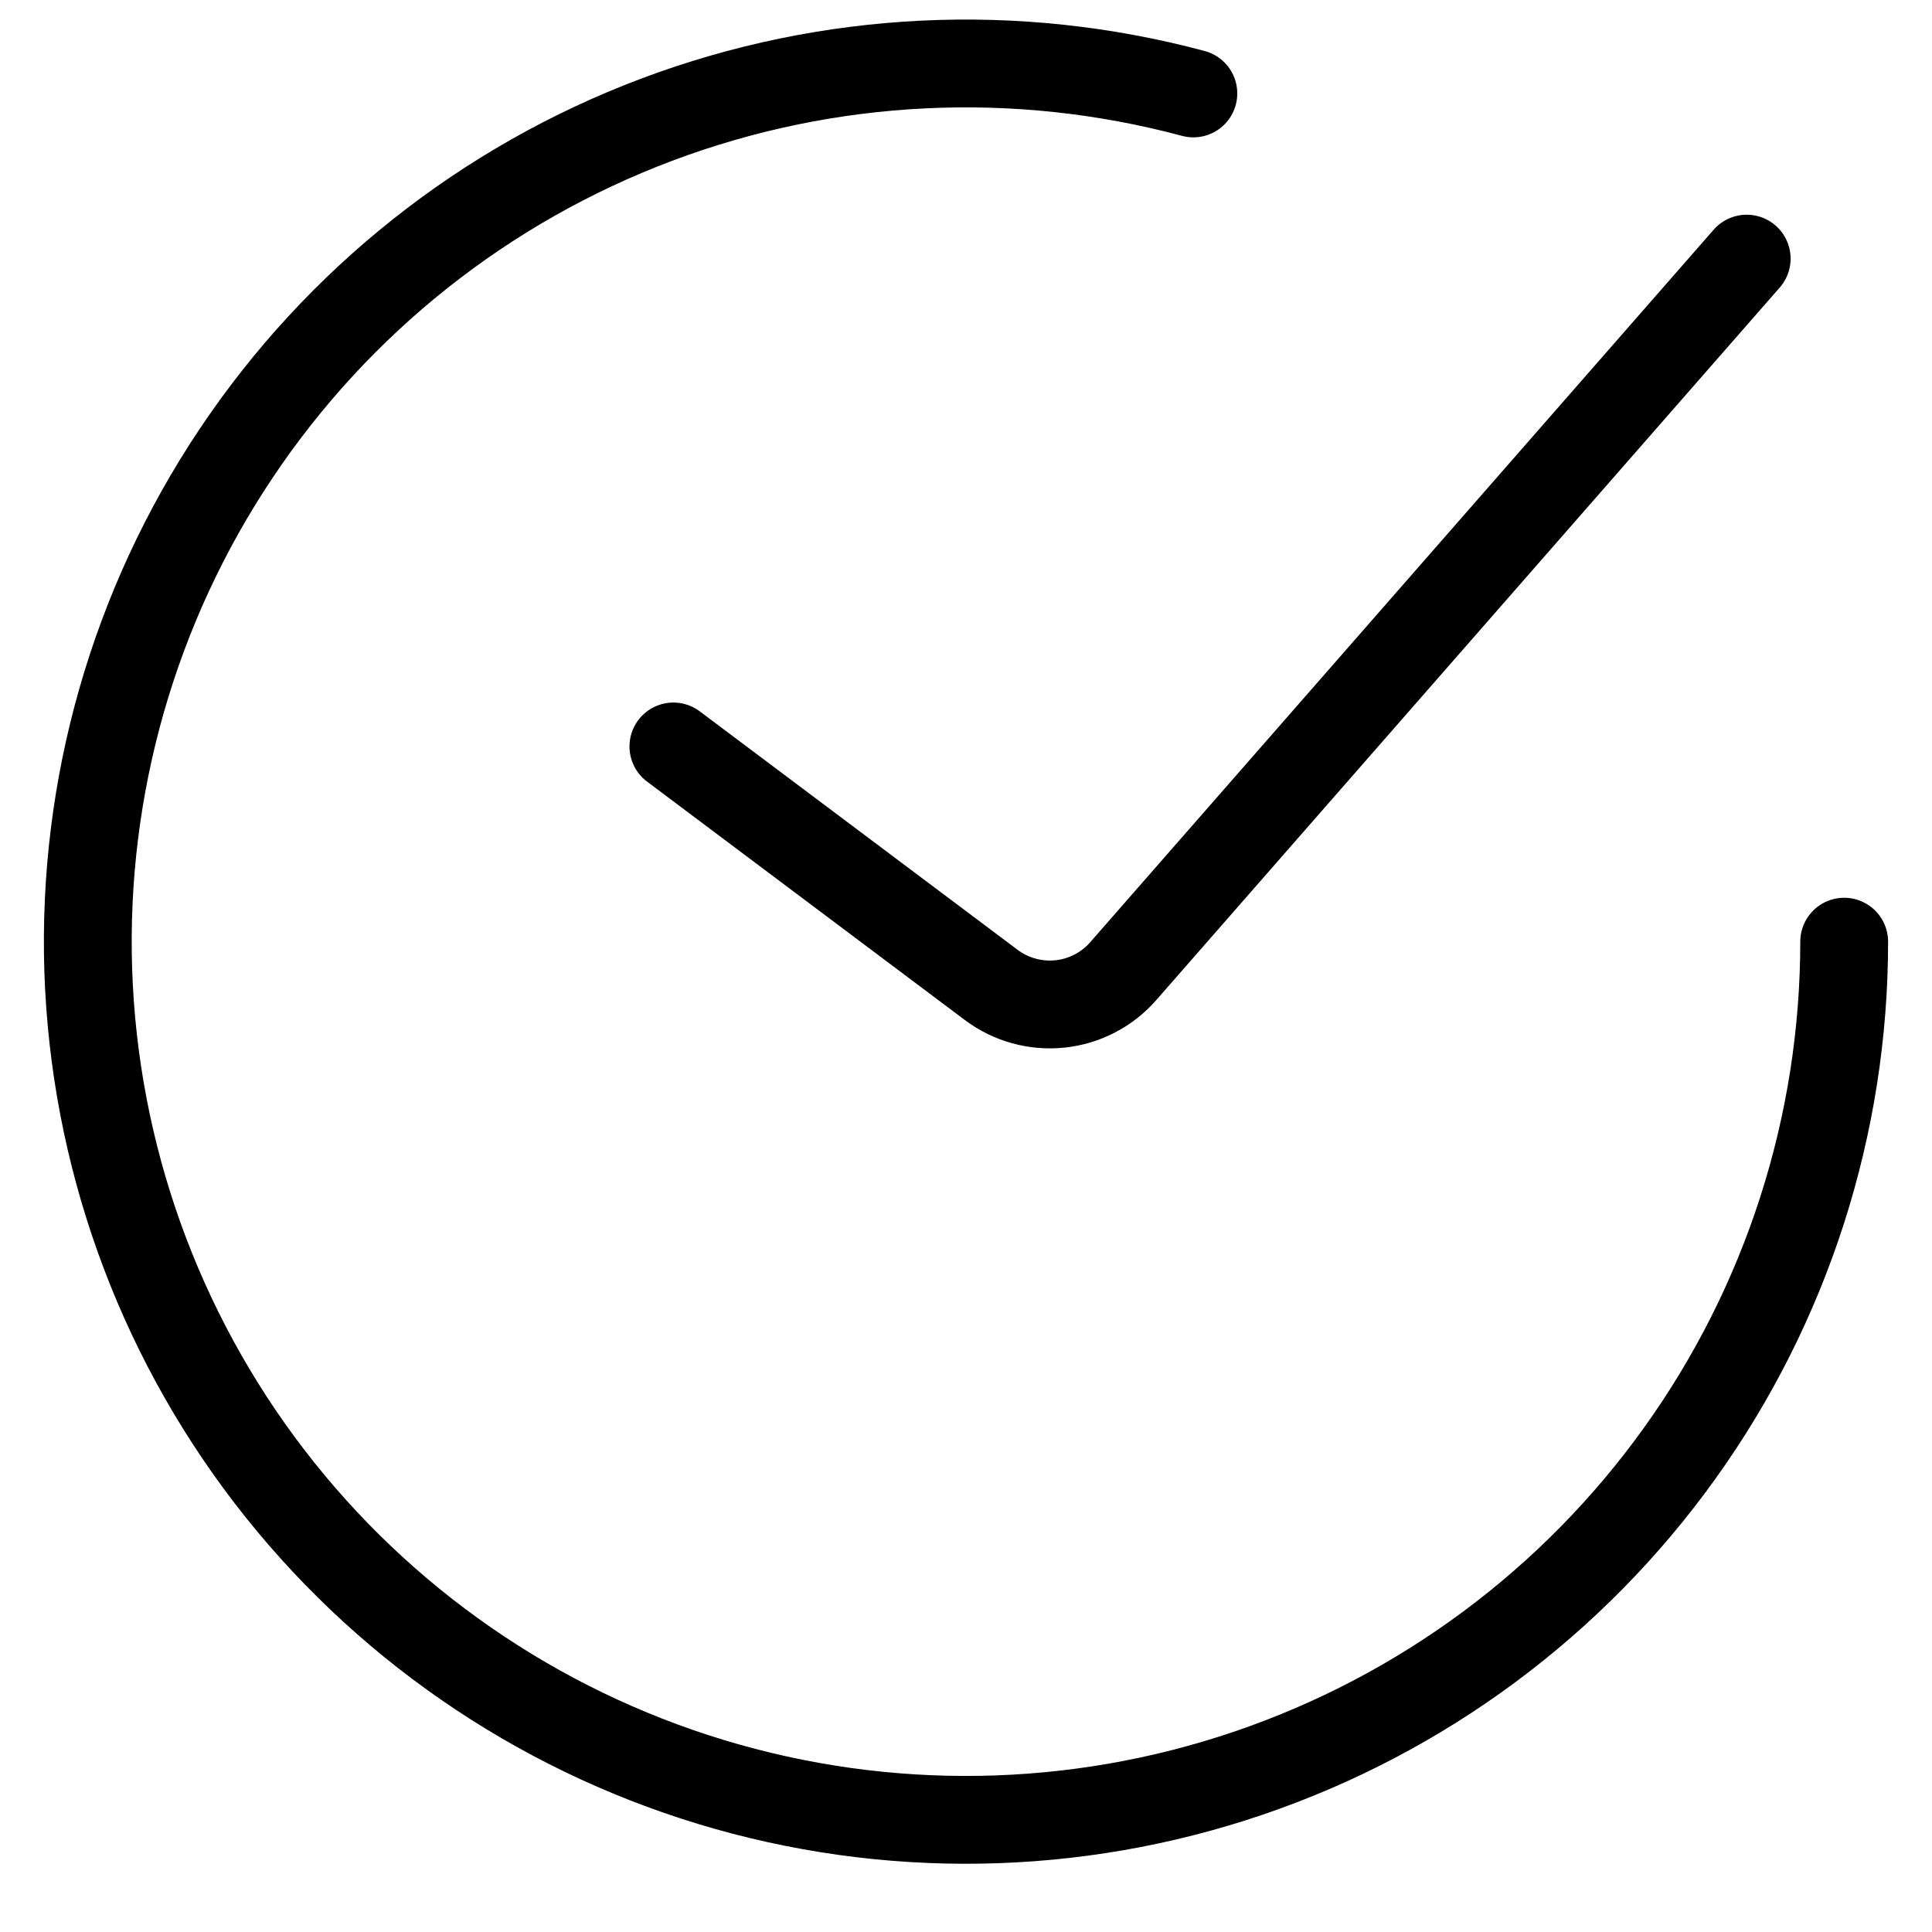
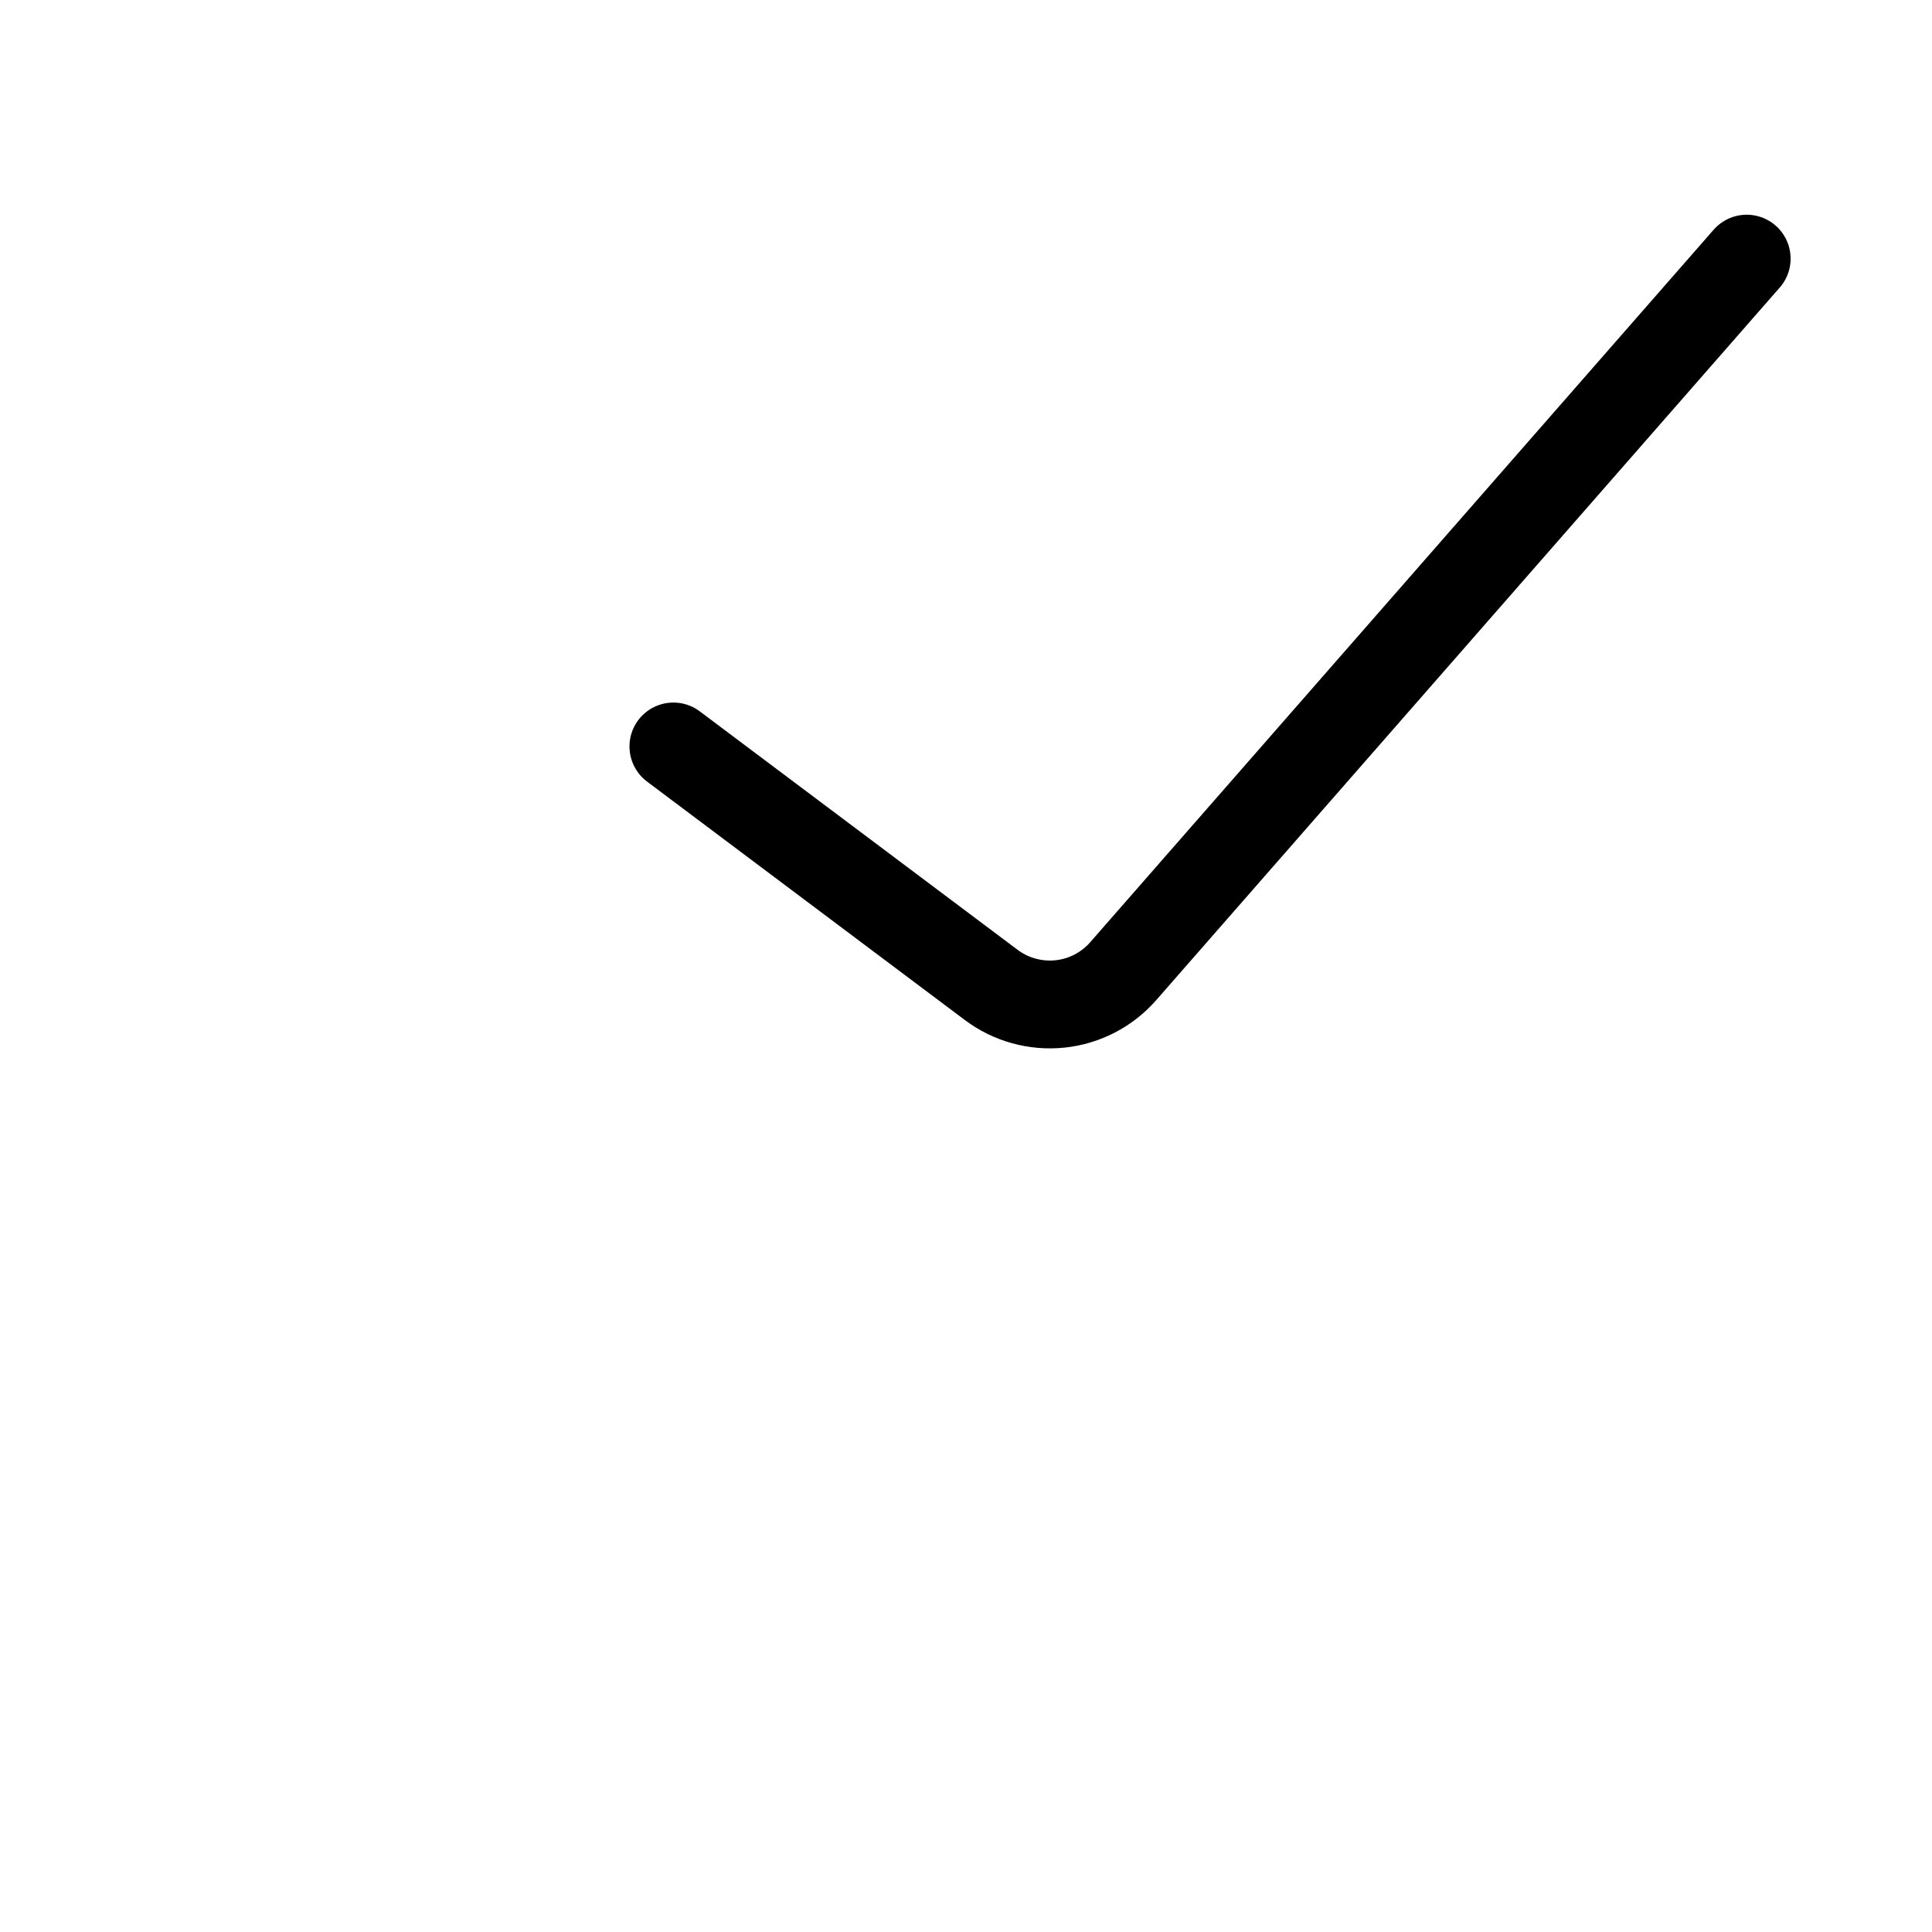
<svg xmlns="http://www.w3.org/2000/svg" width="22" height="22" viewBox="0 0 22 22" fill="none">
  <path d="M7.668 8.5L11.288 11.216C11.512 11.384 11.792 11.461 12.071 11.432C12.349 11.403 12.607 11.269 12.791 11.058L19.89 2.945" stroke="black" stroke-linecap="round" />
-   <path d="M21 10.723C21 12.812 20.346 14.849 19.128 16.547C17.911 18.246 16.193 19.52 14.214 20.192C12.236 20.864 10.097 20.899 8.097 20.292C6.098 19.685 4.338 18.468 3.066 16.81C1.794 15.152 1.074 13.138 1.005 11.05C0.937 8.961 1.525 6.904 2.686 5.167C3.847 3.429 5.522 2.099 7.478 1.363C9.434 0.627 11.571 0.523 13.589 1.064" stroke="black" stroke-linecap="round" />
</svg>